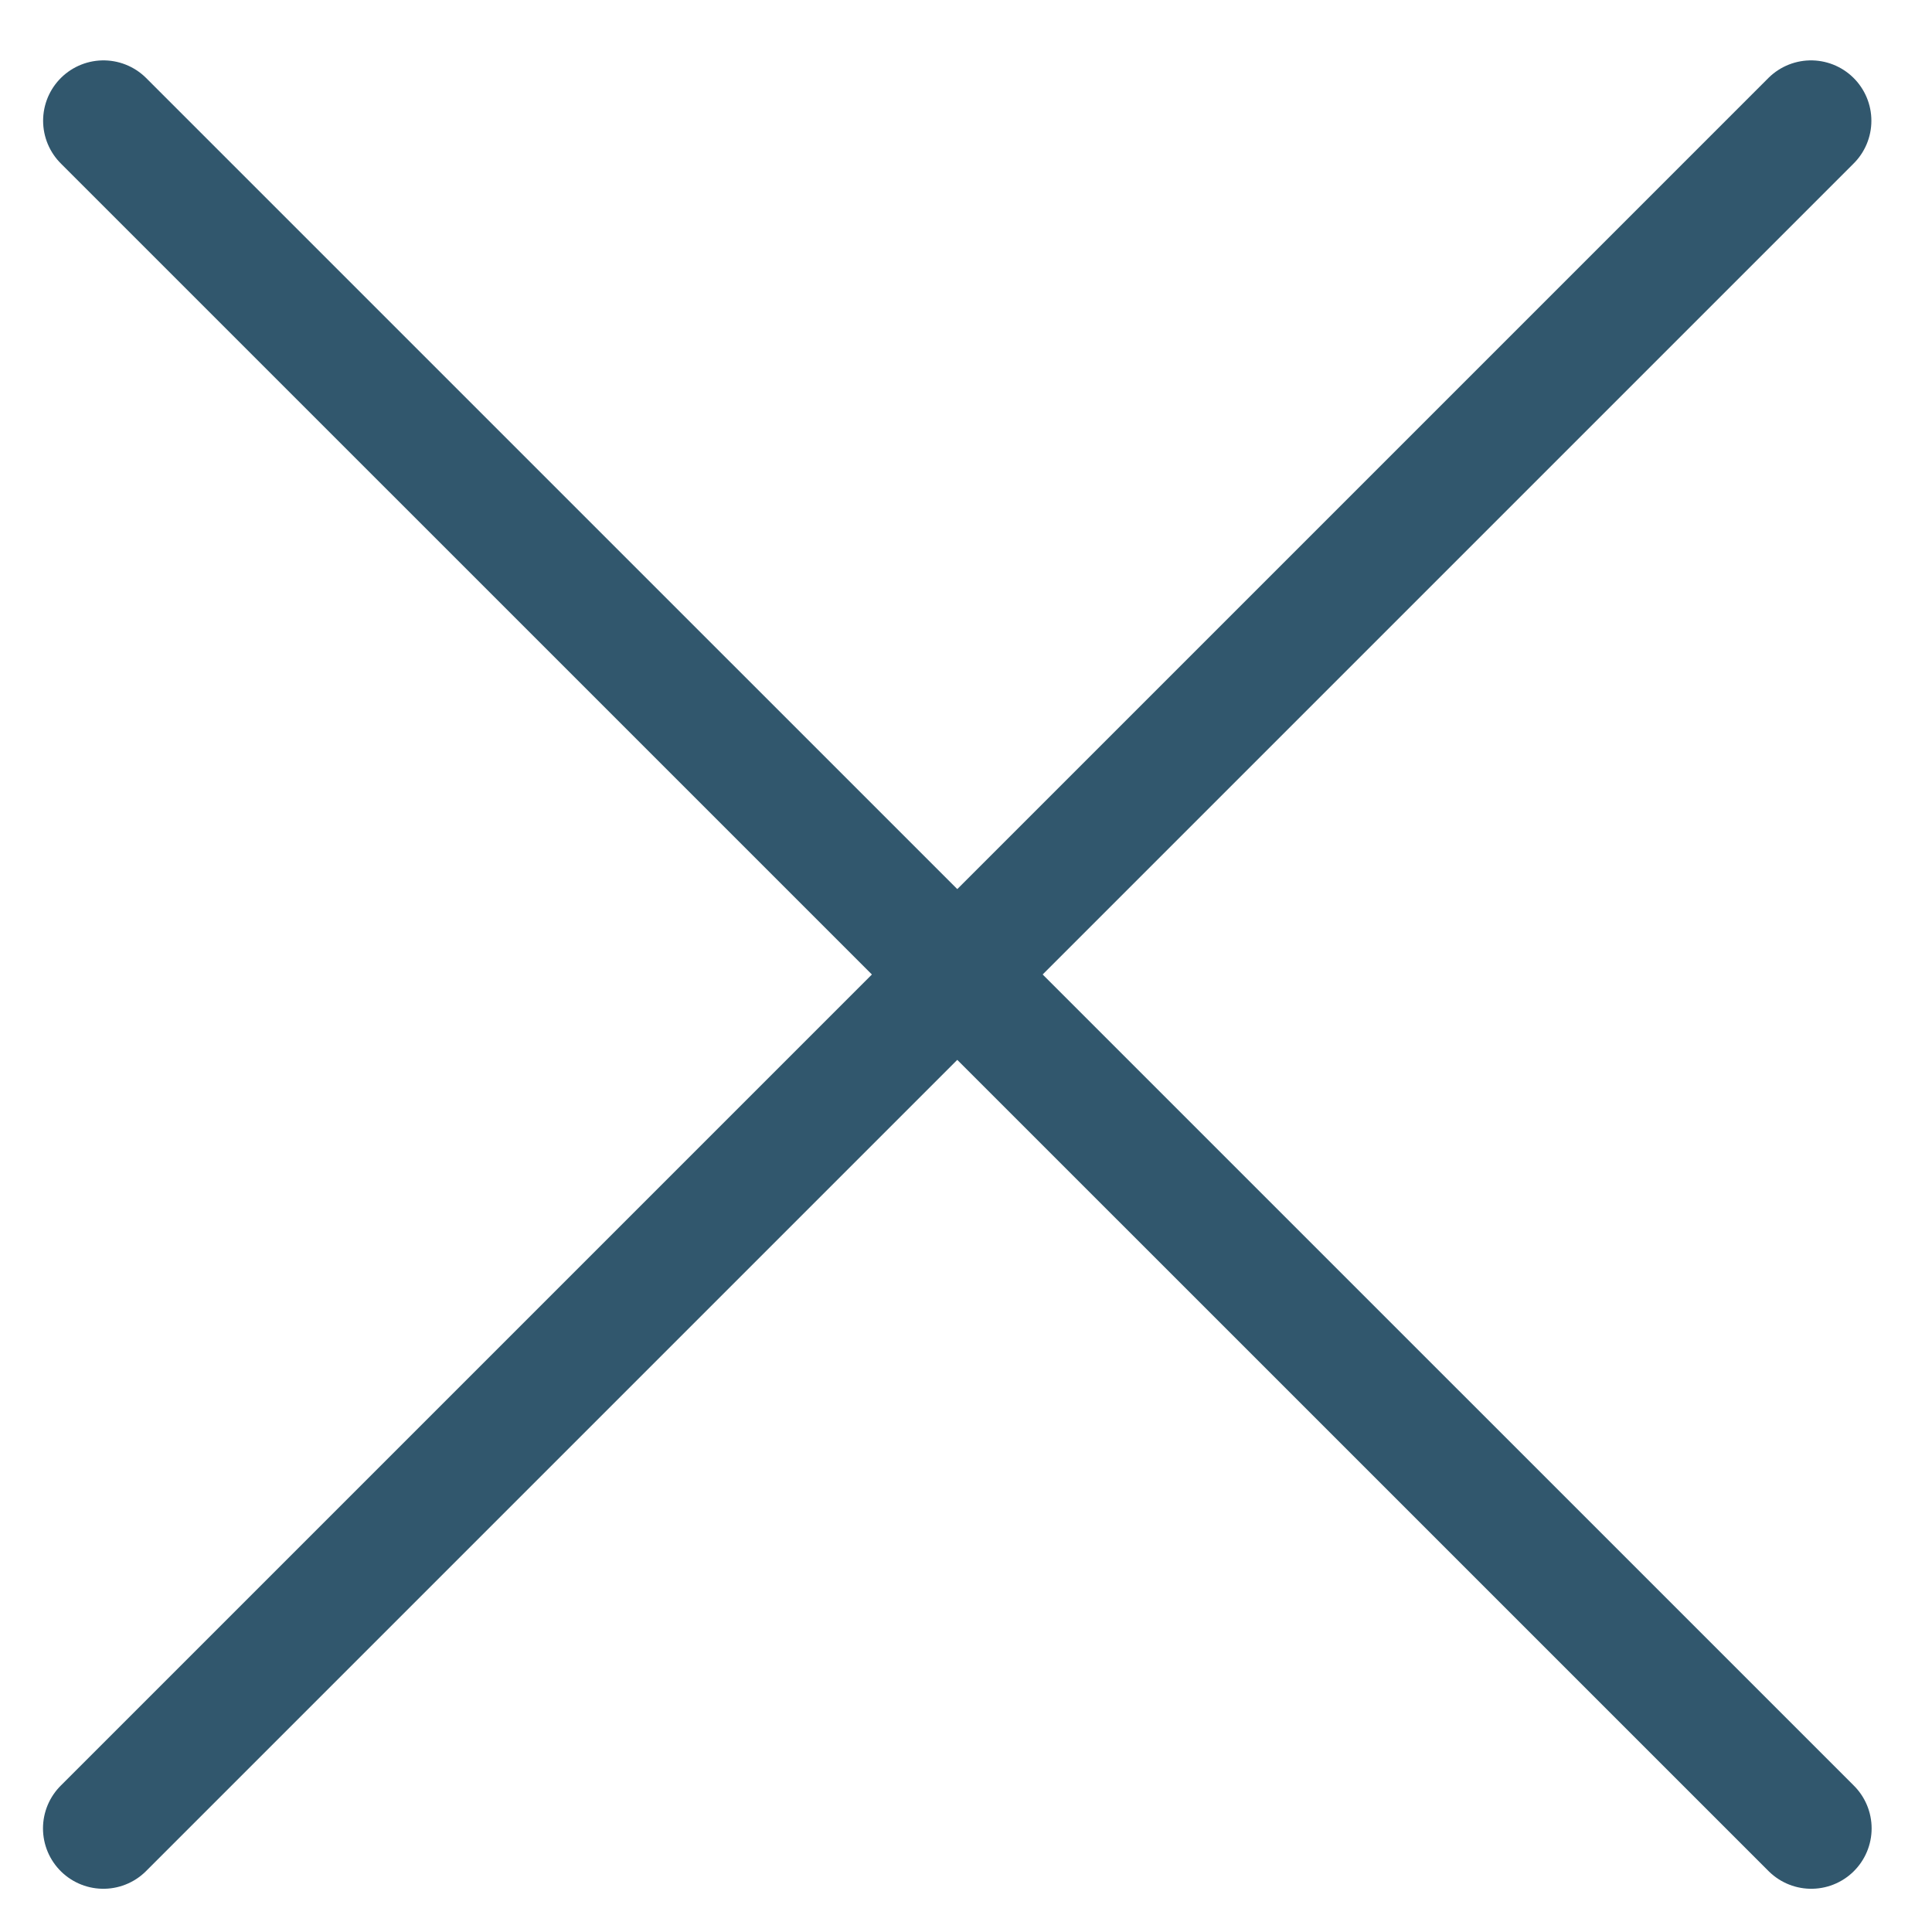
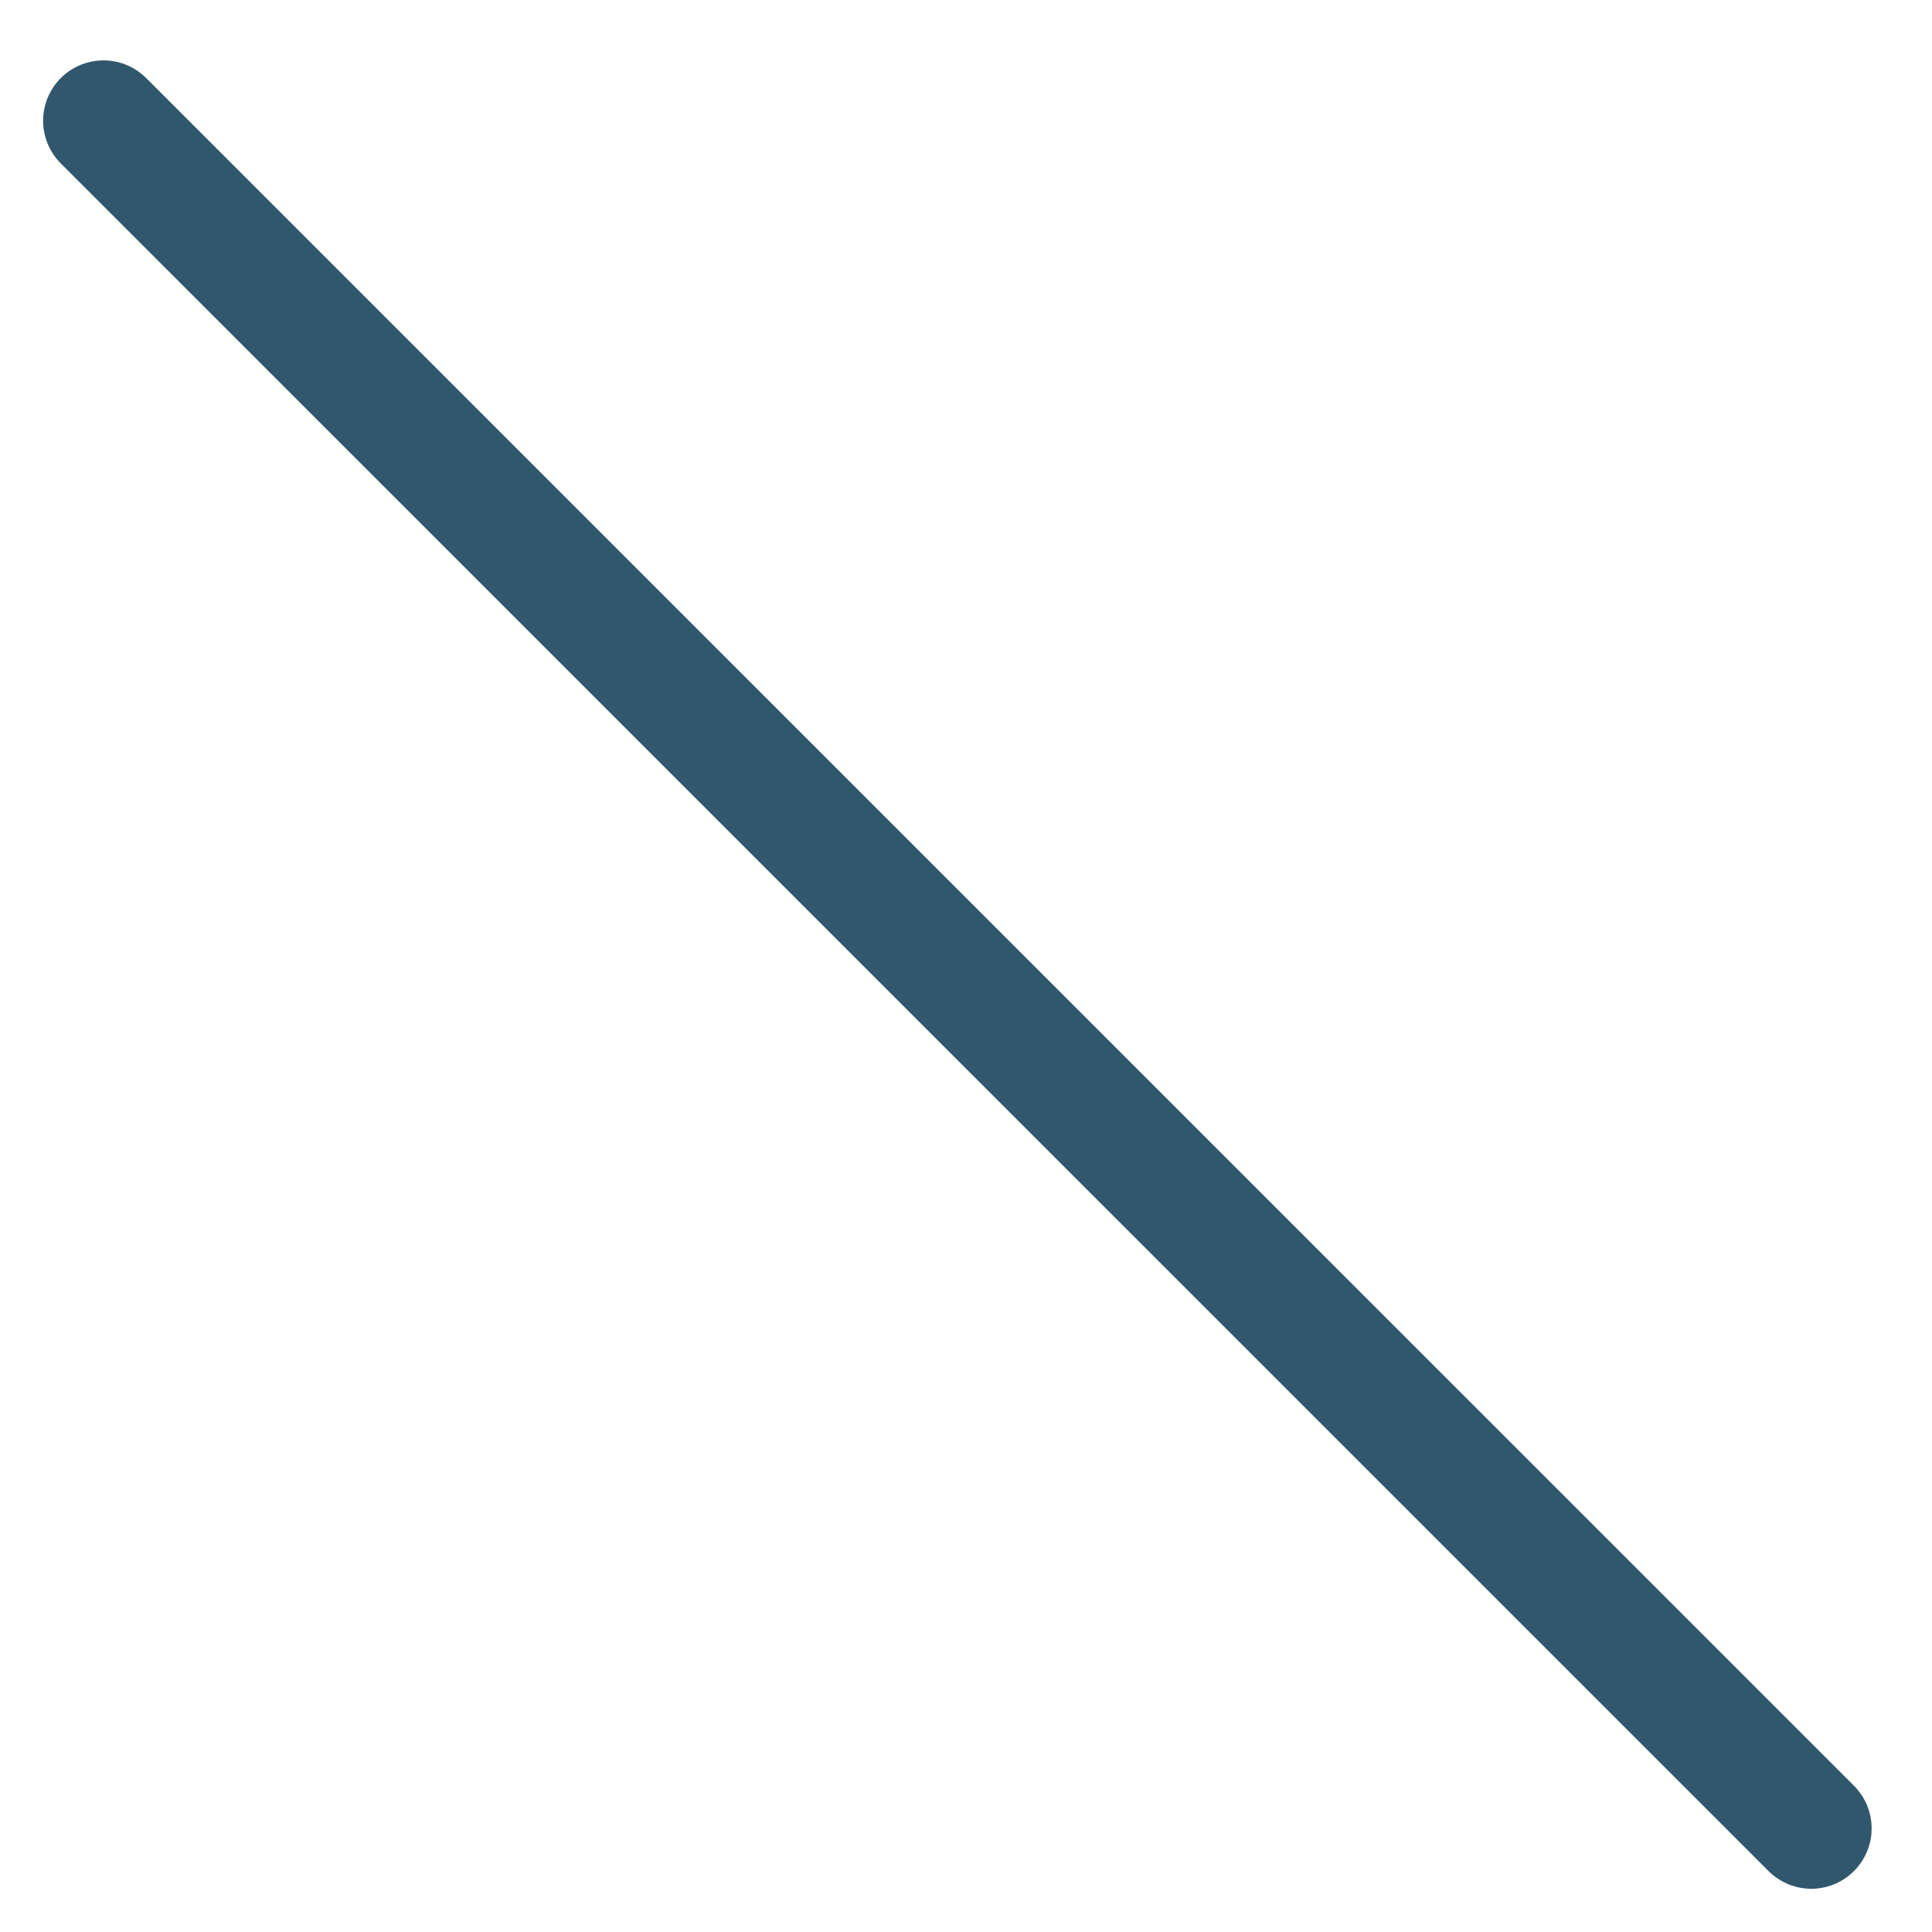
<svg xmlns="http://www.w3.org/2000/svg" width="16" height="16" viewBox="0 0 16 16" fill="none">
  <path d="M0.857 1L15 15.142" stroke="#31576D" stroke-linecap="round" />
-   <path d="M14.998 1L0.856 15.142" stroke="#31576D" stroke-linecap="round" />
</svg>